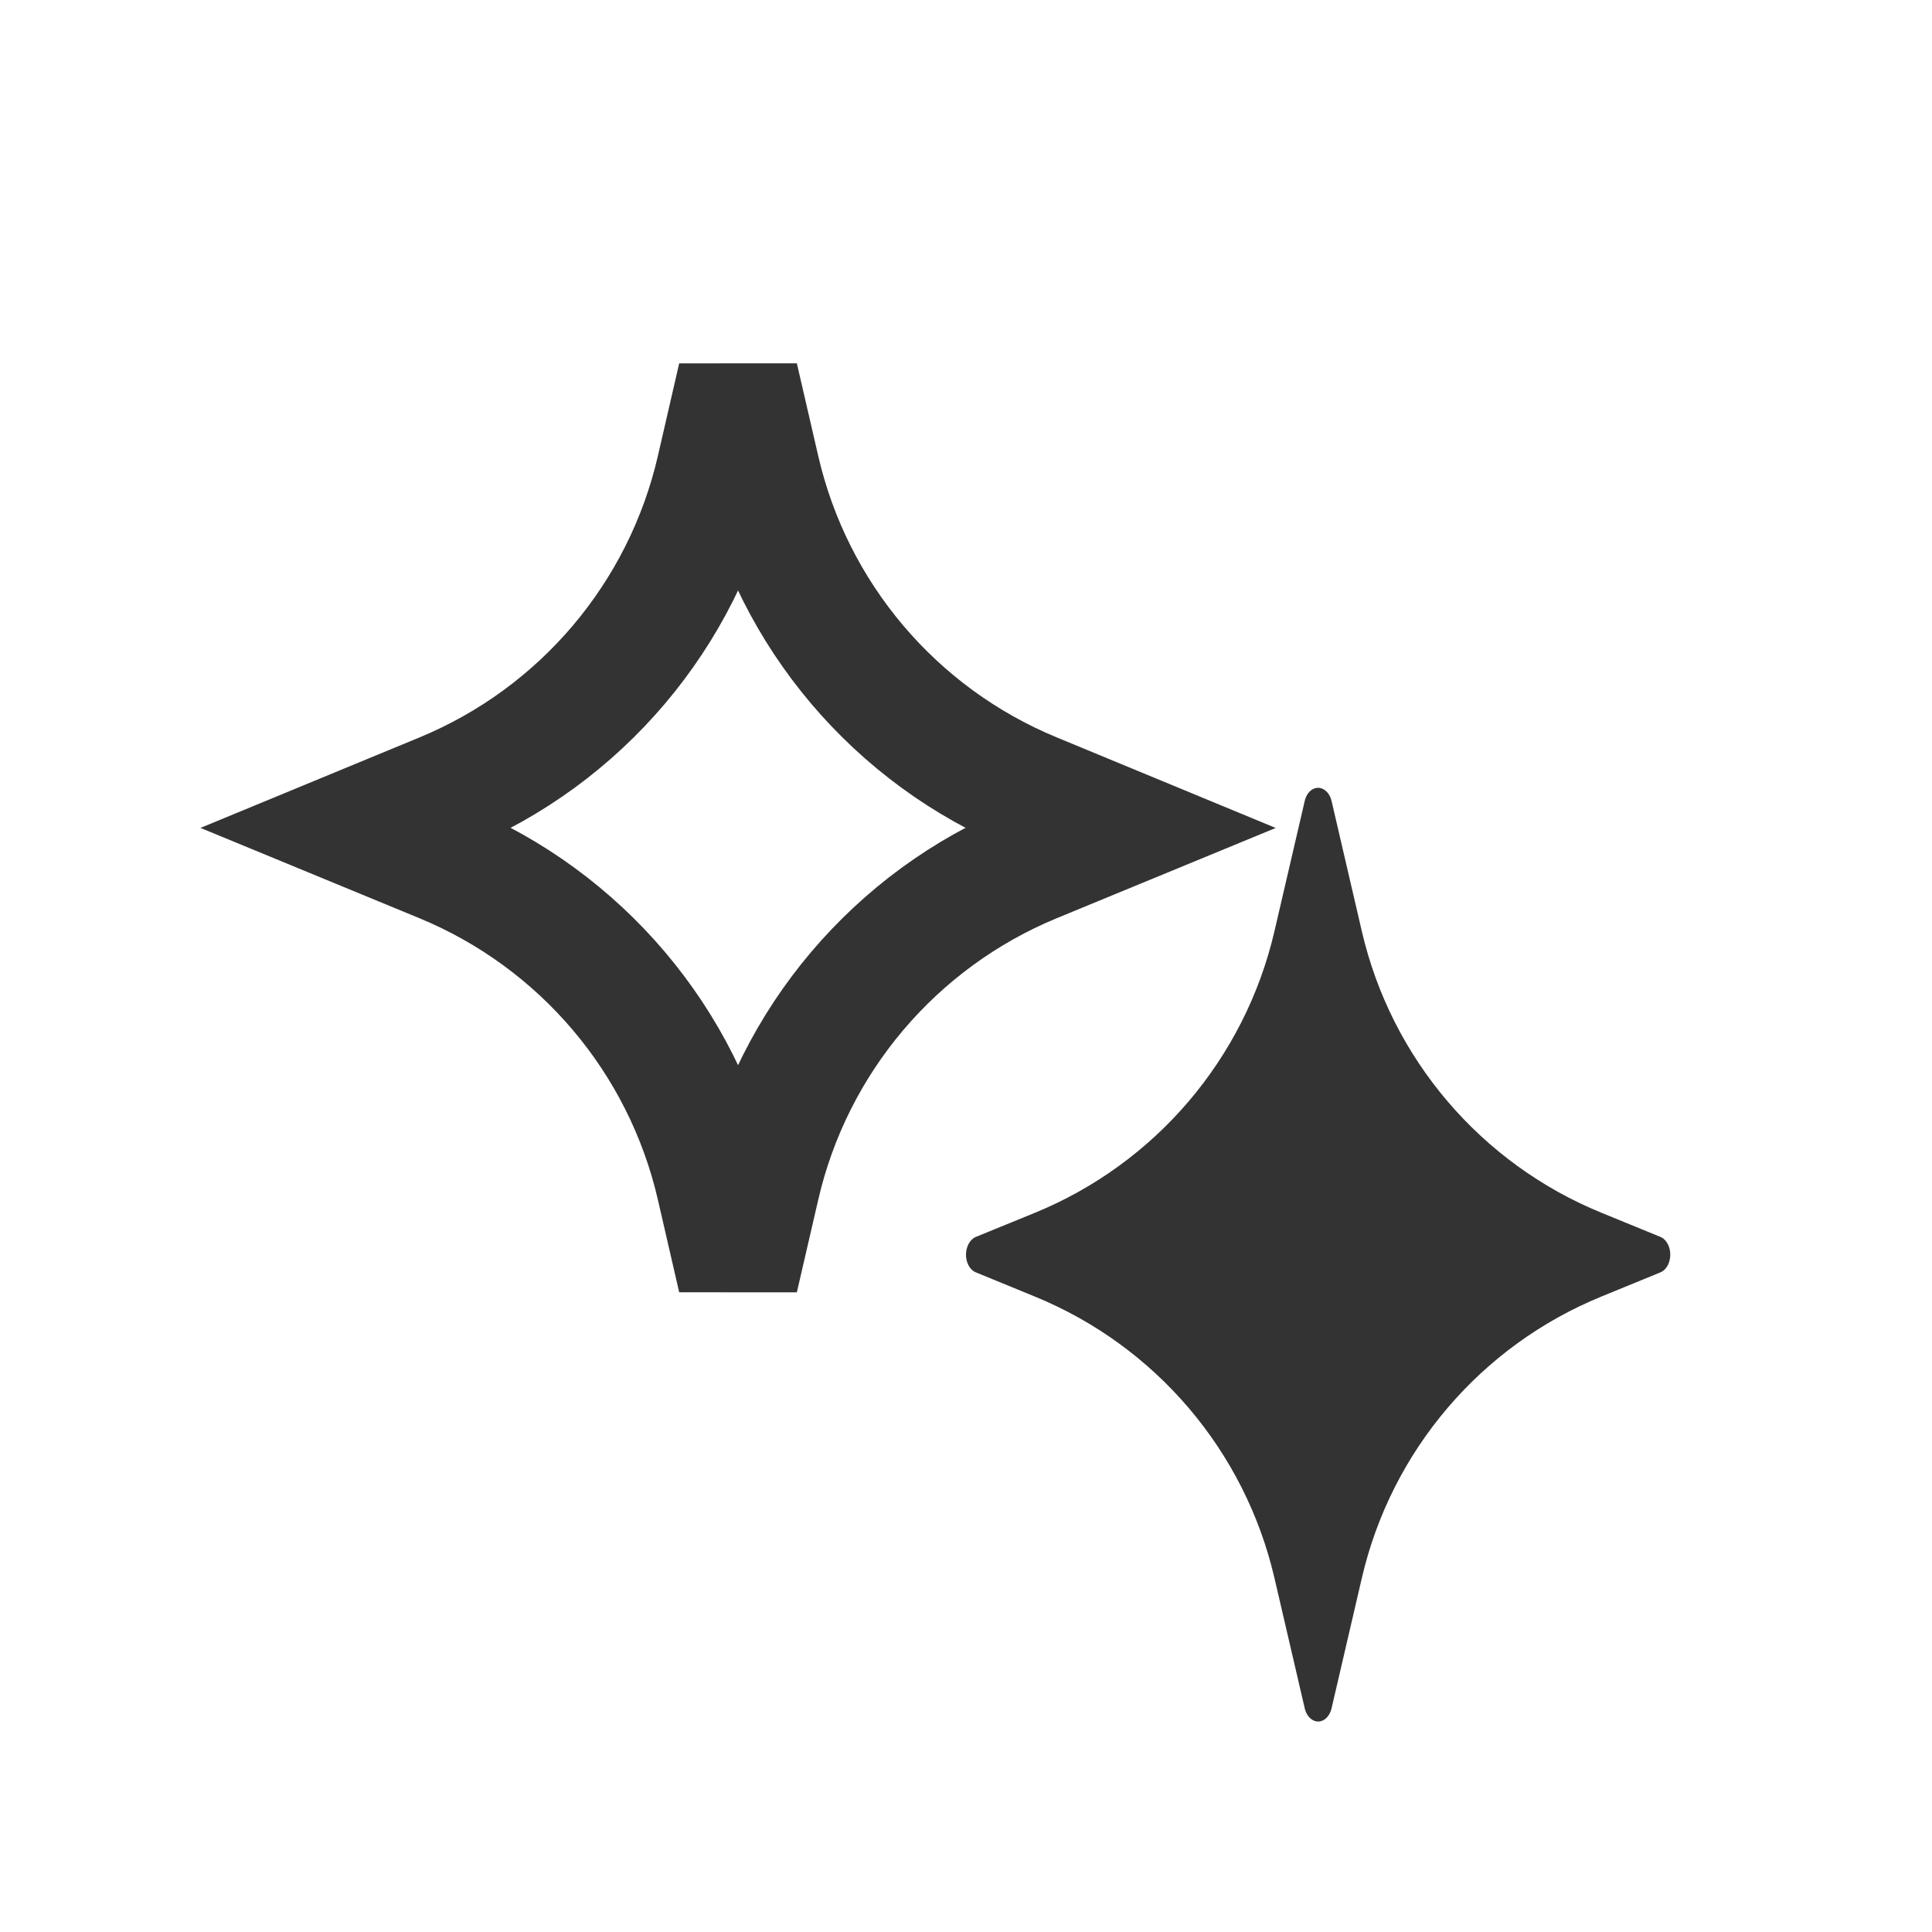
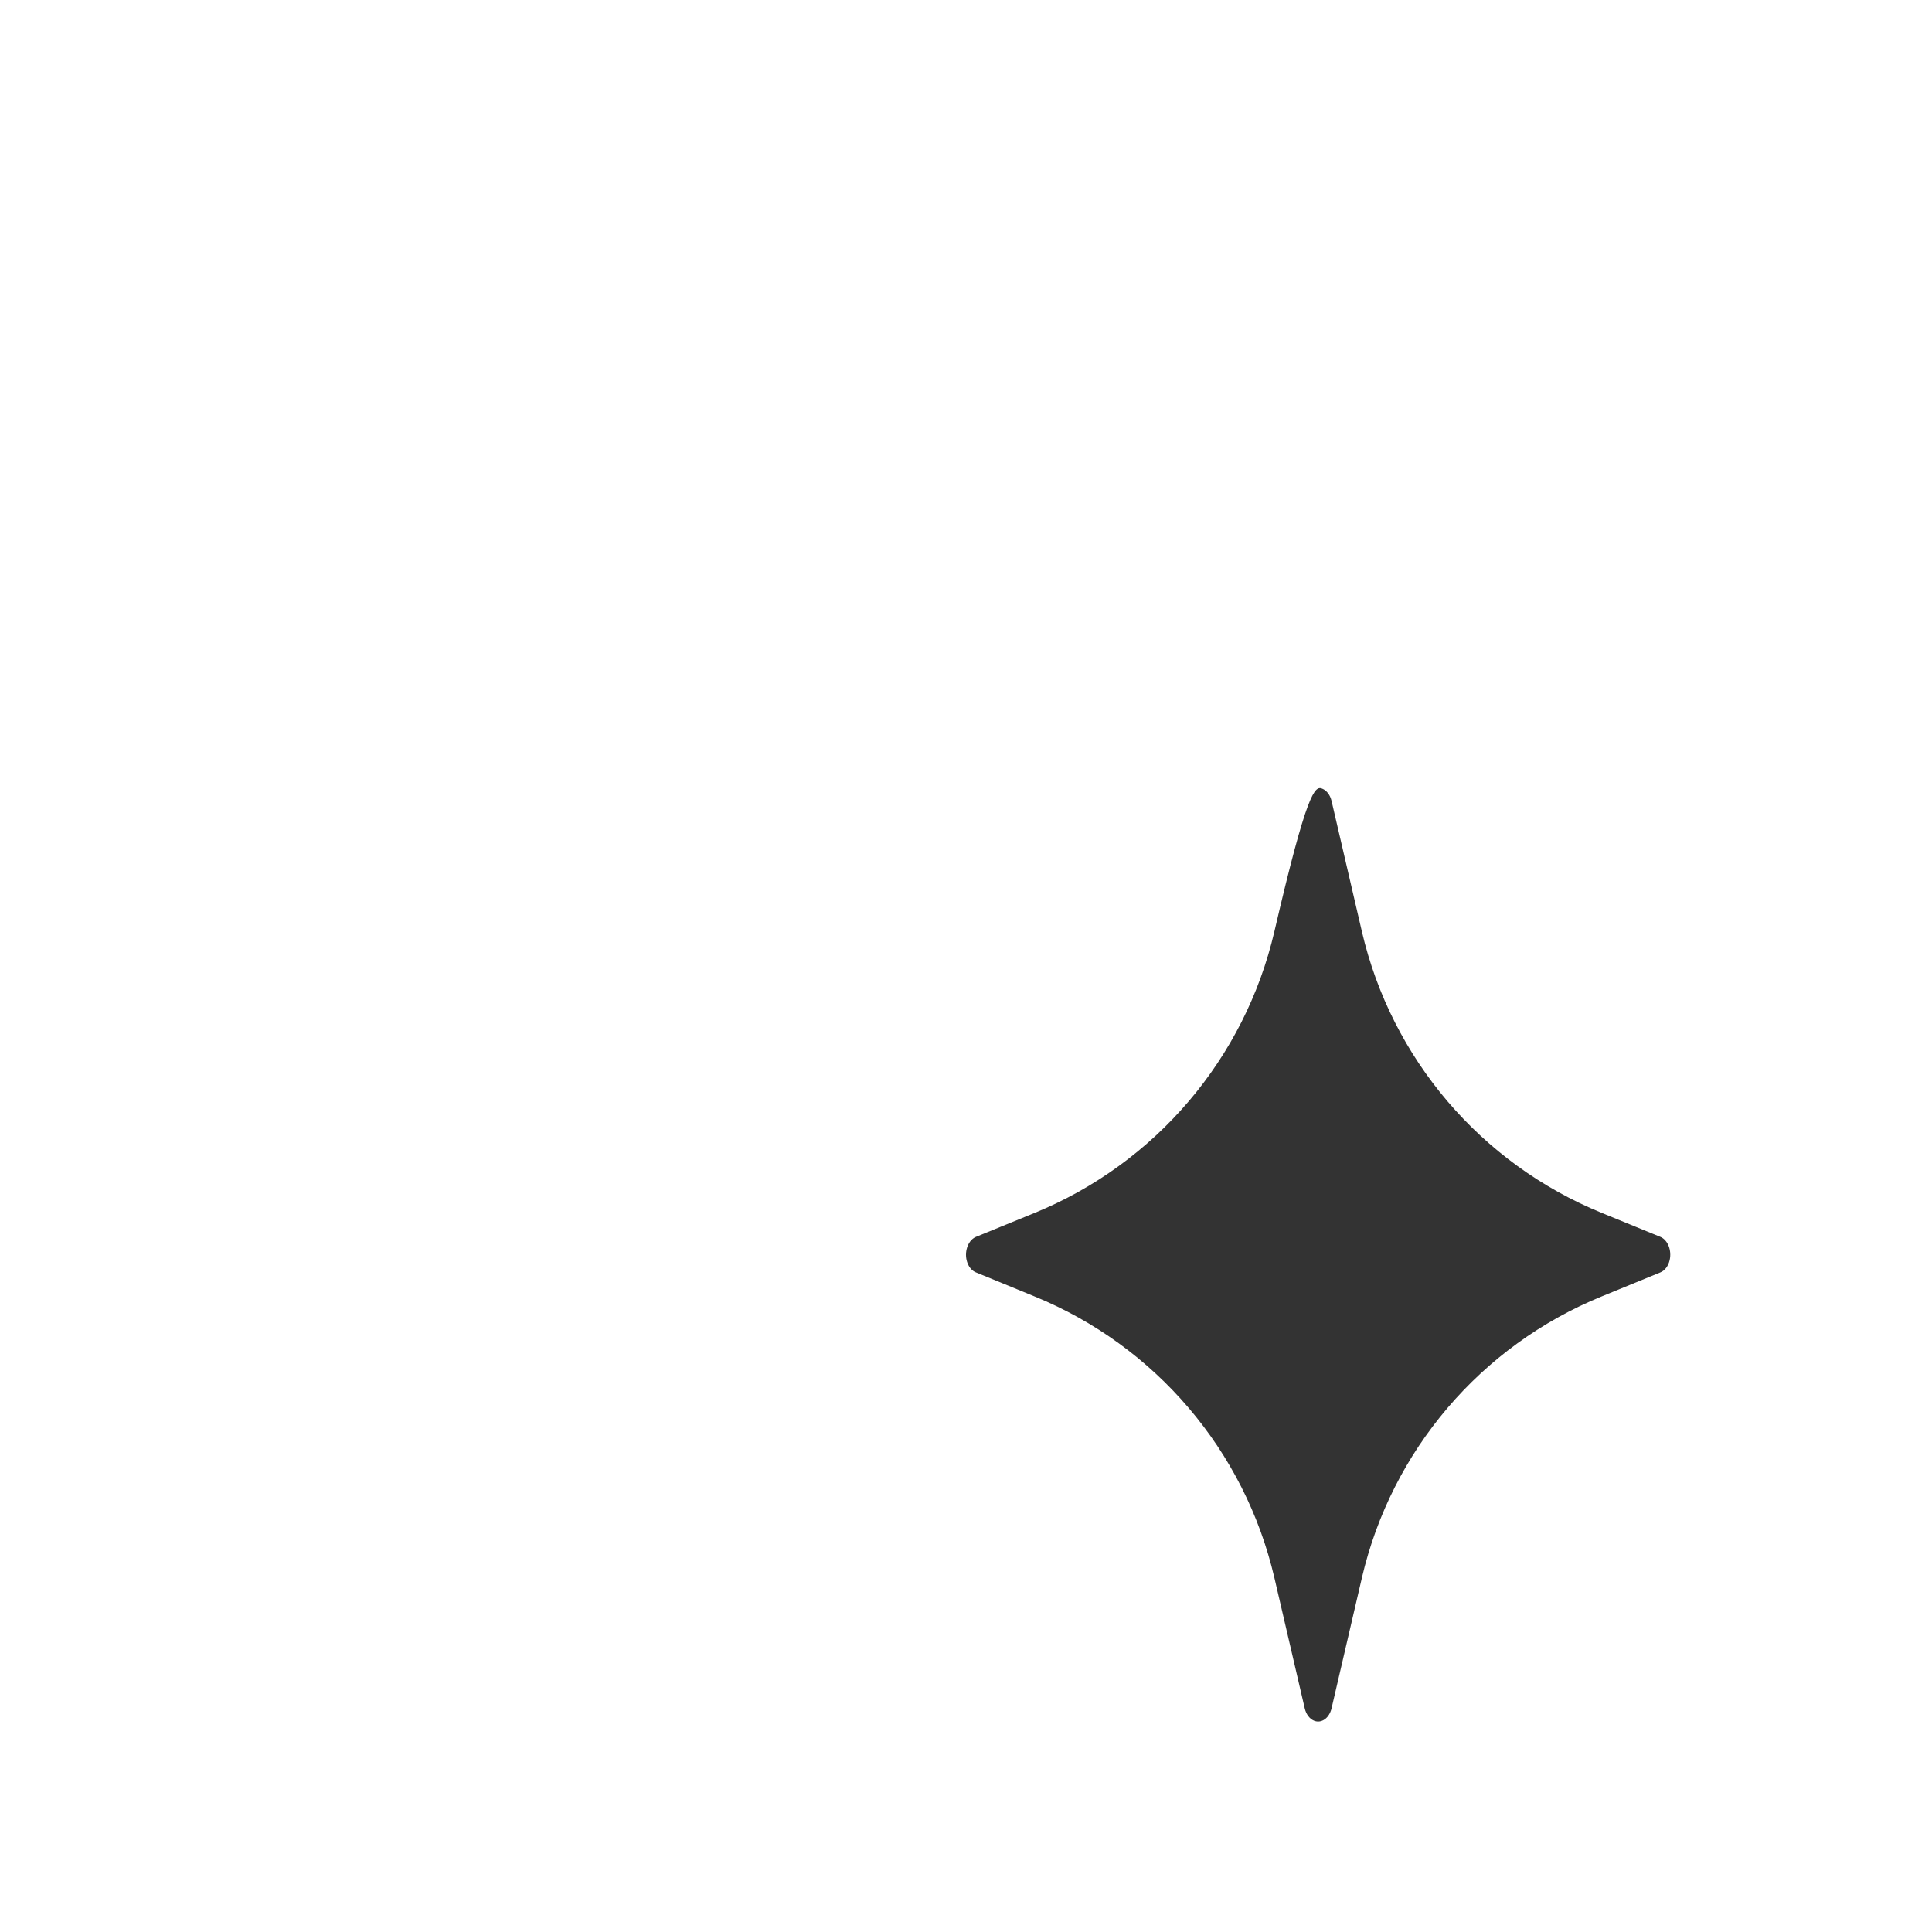
<svg xmlns="http://www.w3.org/2000/svg" width="24" height="24" viewBox="0 0 24 24" fill="none">
  <g id="icon/ç¾å_äººåå»åªç¹">
-     <path id="è·¯å¾" fill-rule="evenodd" clip-rule="evenodd" d="M16.541 9.949L16.918 11.572C17.285 13.15 18.395 14.453 19.895 15.066L20.626 15.365C20.718 15.403 20.769 15.532 20.741 15.654C20.724 15.727 20.681 15.784 20.626 15.806L19.896 16.105C18.395 16.718 17.285 18.021 16.918 19.6L16.541 21.222C16.512 21.344 16.415 21.413 16.323 21.375C16.268 21.352 16.225 21.295 16.208 21.222L15.831 19.6C15.463 18.021 14.353 16.718 12.852 16.105L12.123 15.806C12.031 15.769 11.979 15.64 12.008 15.518C12.025 15.445 12.068 15.388 12.123 15.365L12.853 15.067C14.353 14.453 15.463 13.15 15.831 11.571L16.208 9.949C16.236 9.827 16.334 9.759 16.425 9.797C16.48 9.819 16.524 9.876 16.541 9.949Z" fill="#333333" />
-     <path id="è·¯å¾_2" d="M8.904 5.829L9.168 4.682L9.433 5.83C9.85 7.643 11.12 9.143 12.84 9.853L13.882 10.284L12.841 10.713C11.12 11.424 9.85 12.924 9.433 14.738L9.168 15.885L8.904 14.738C8.487 12.924 7.217 11.424 5.496 10.713L4.456 10.284L5.497 9.854C7.217 9.143 8.487 7.643 8.904 5.829Z" stroke="#333333" stroke-width="1.5" />
+     <path id="è·¯å¾" fill-rule="evenodd" clip-rule="evenodd" d="M16.541 9.949L16.918 11.572C17.285 13.15 18.395 14.453 19.895 15.066L20.626 15.365C20.718 15.403 20.769 15.532 20.741 15.654C20.724 15.727 20.681 15.784 20.626 15.806L19.896 16.105C18.395 16.718 17.285 18.021 16.918 19.6L16.541 21.222C16.512 21.344 16.415 21.413 16.323 21.375C16.268 21.352 16.225 21.295 16.208 21.222L15.831 19.6C15.463 18.021 14.353 16.718 12.852 16.105L12.123 15.806C12.031 15.769 11.979 15.64 12.008 15.518C12.025 15.445 12.068 15.388 12.123 15.365L12.853 15.067C14.353 14.453 15.463 13.15 15.831 11.571C16.236 9.827 16.334 9.759 16.425 9.797C16.48 9.819 16.524 9.876 16.541 9.949Z" fill="#333333" />
  </g>
</svg>